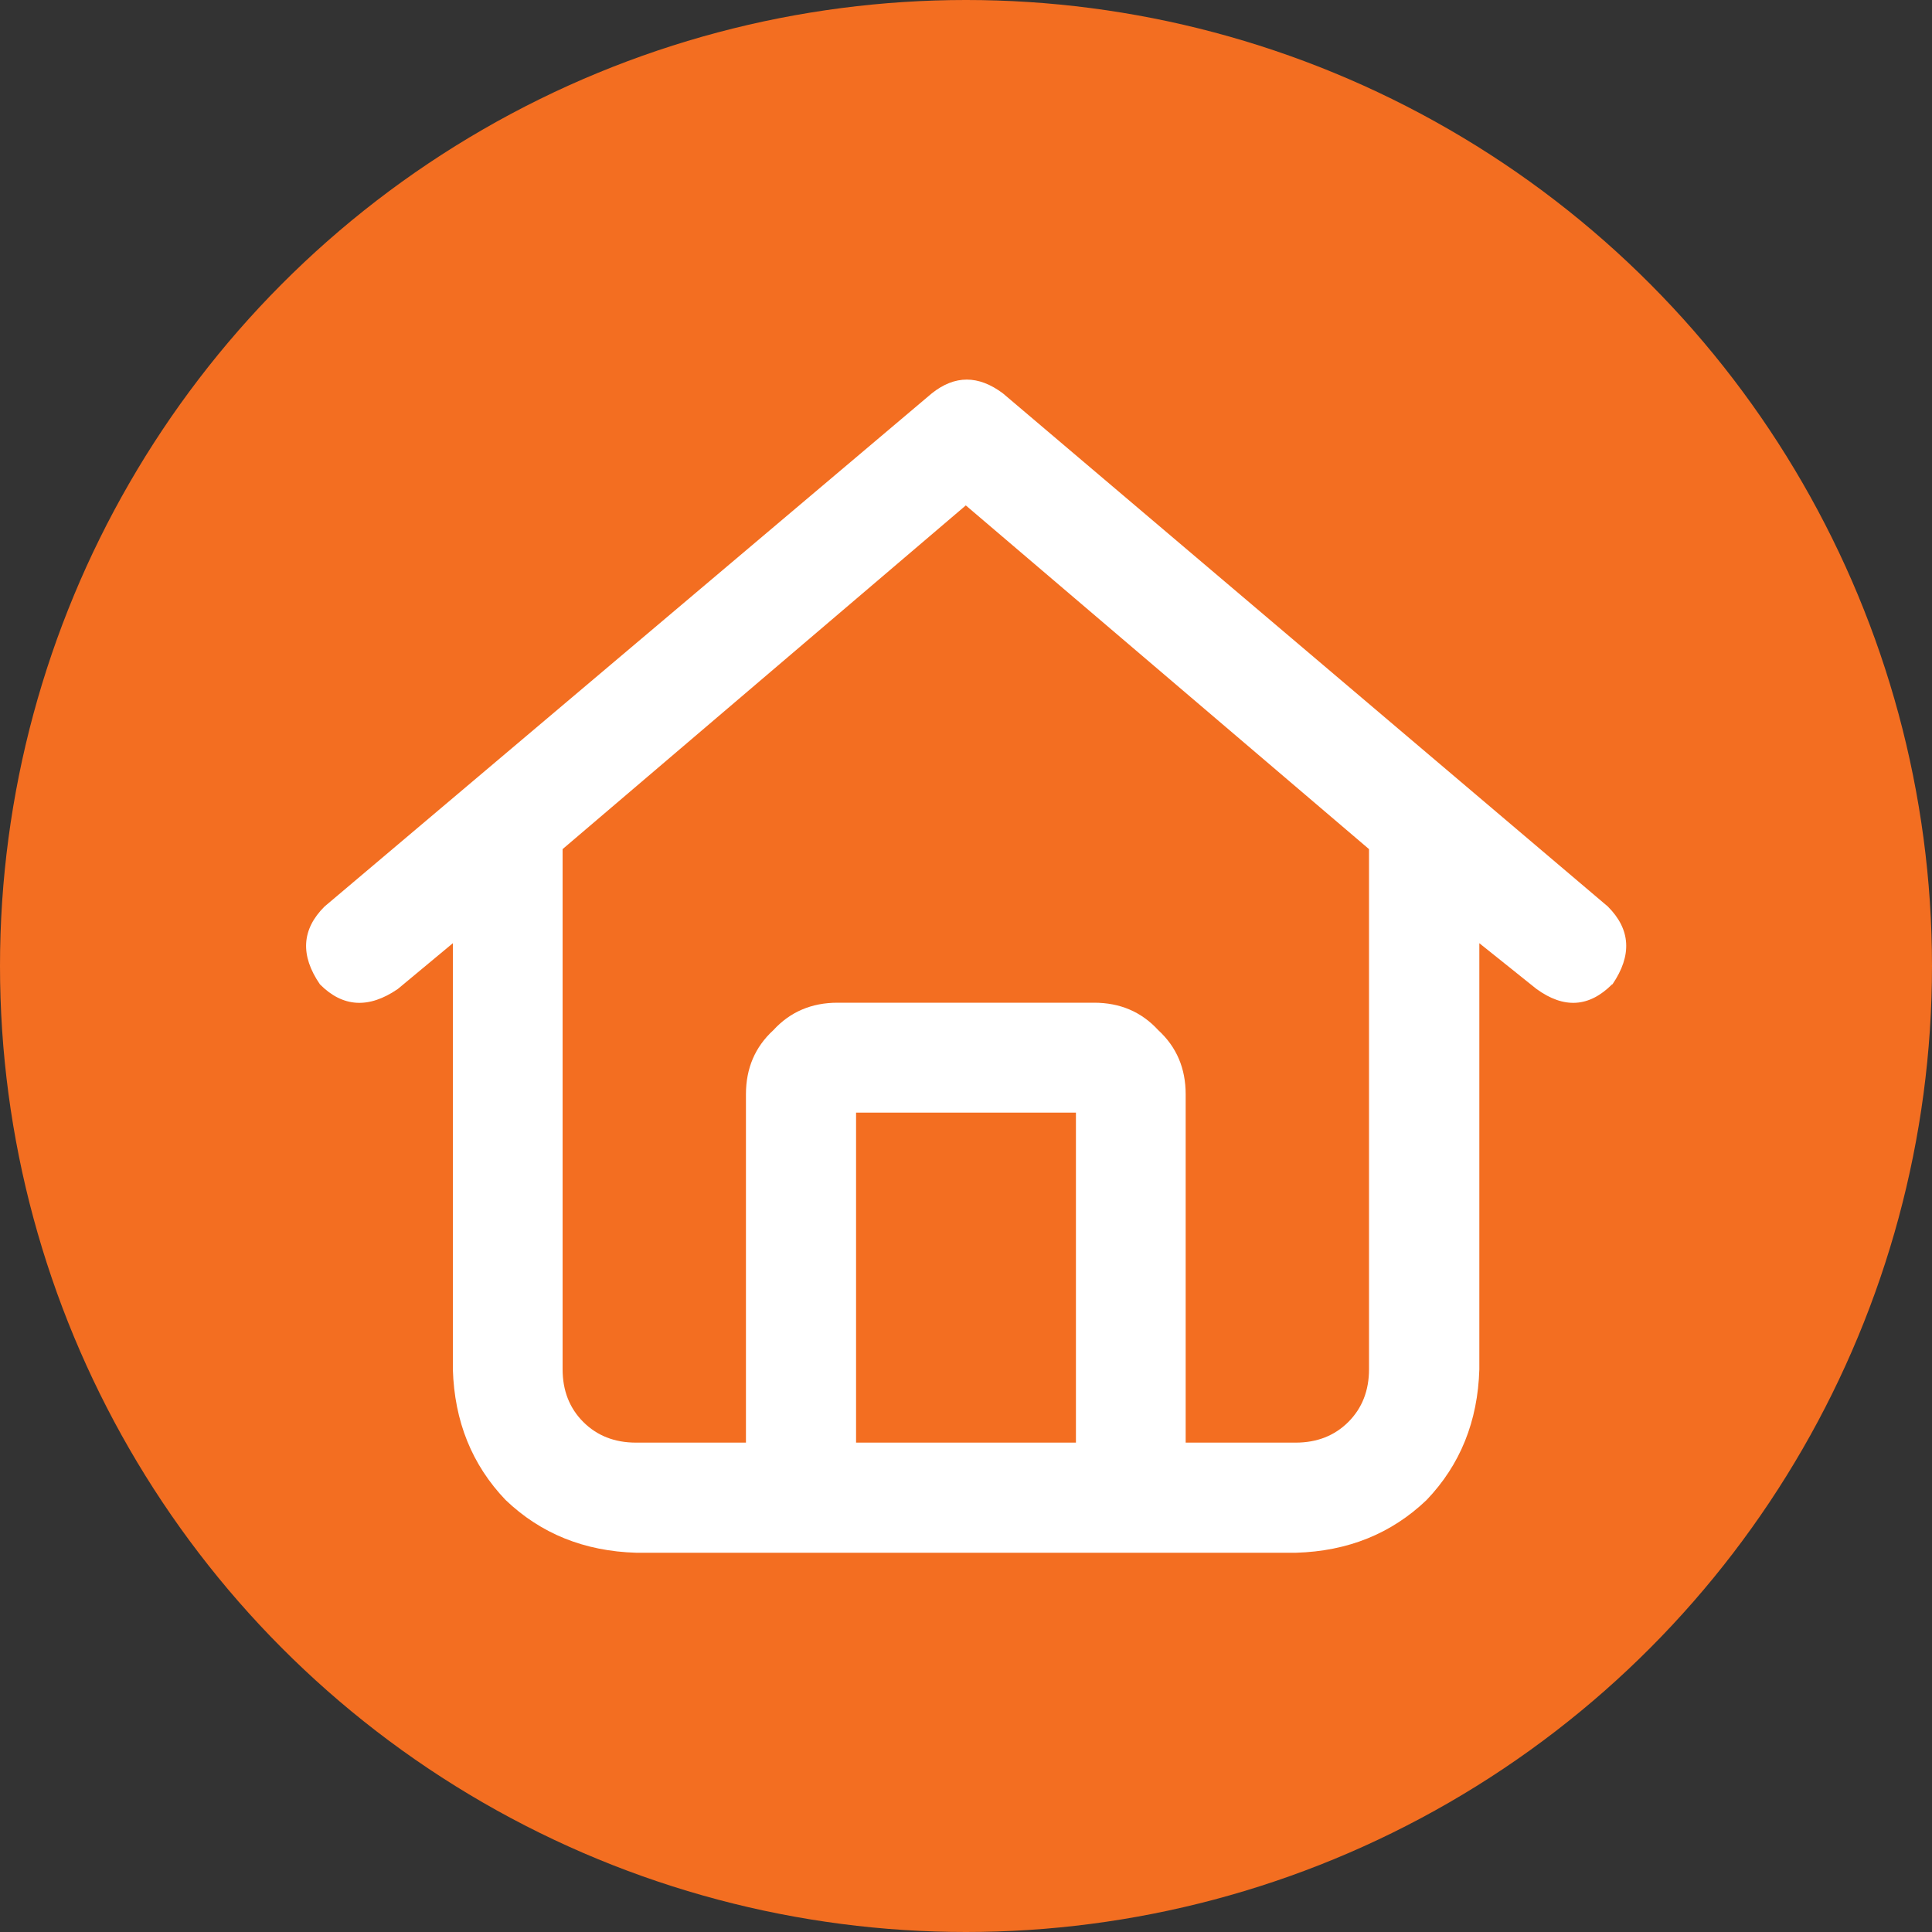
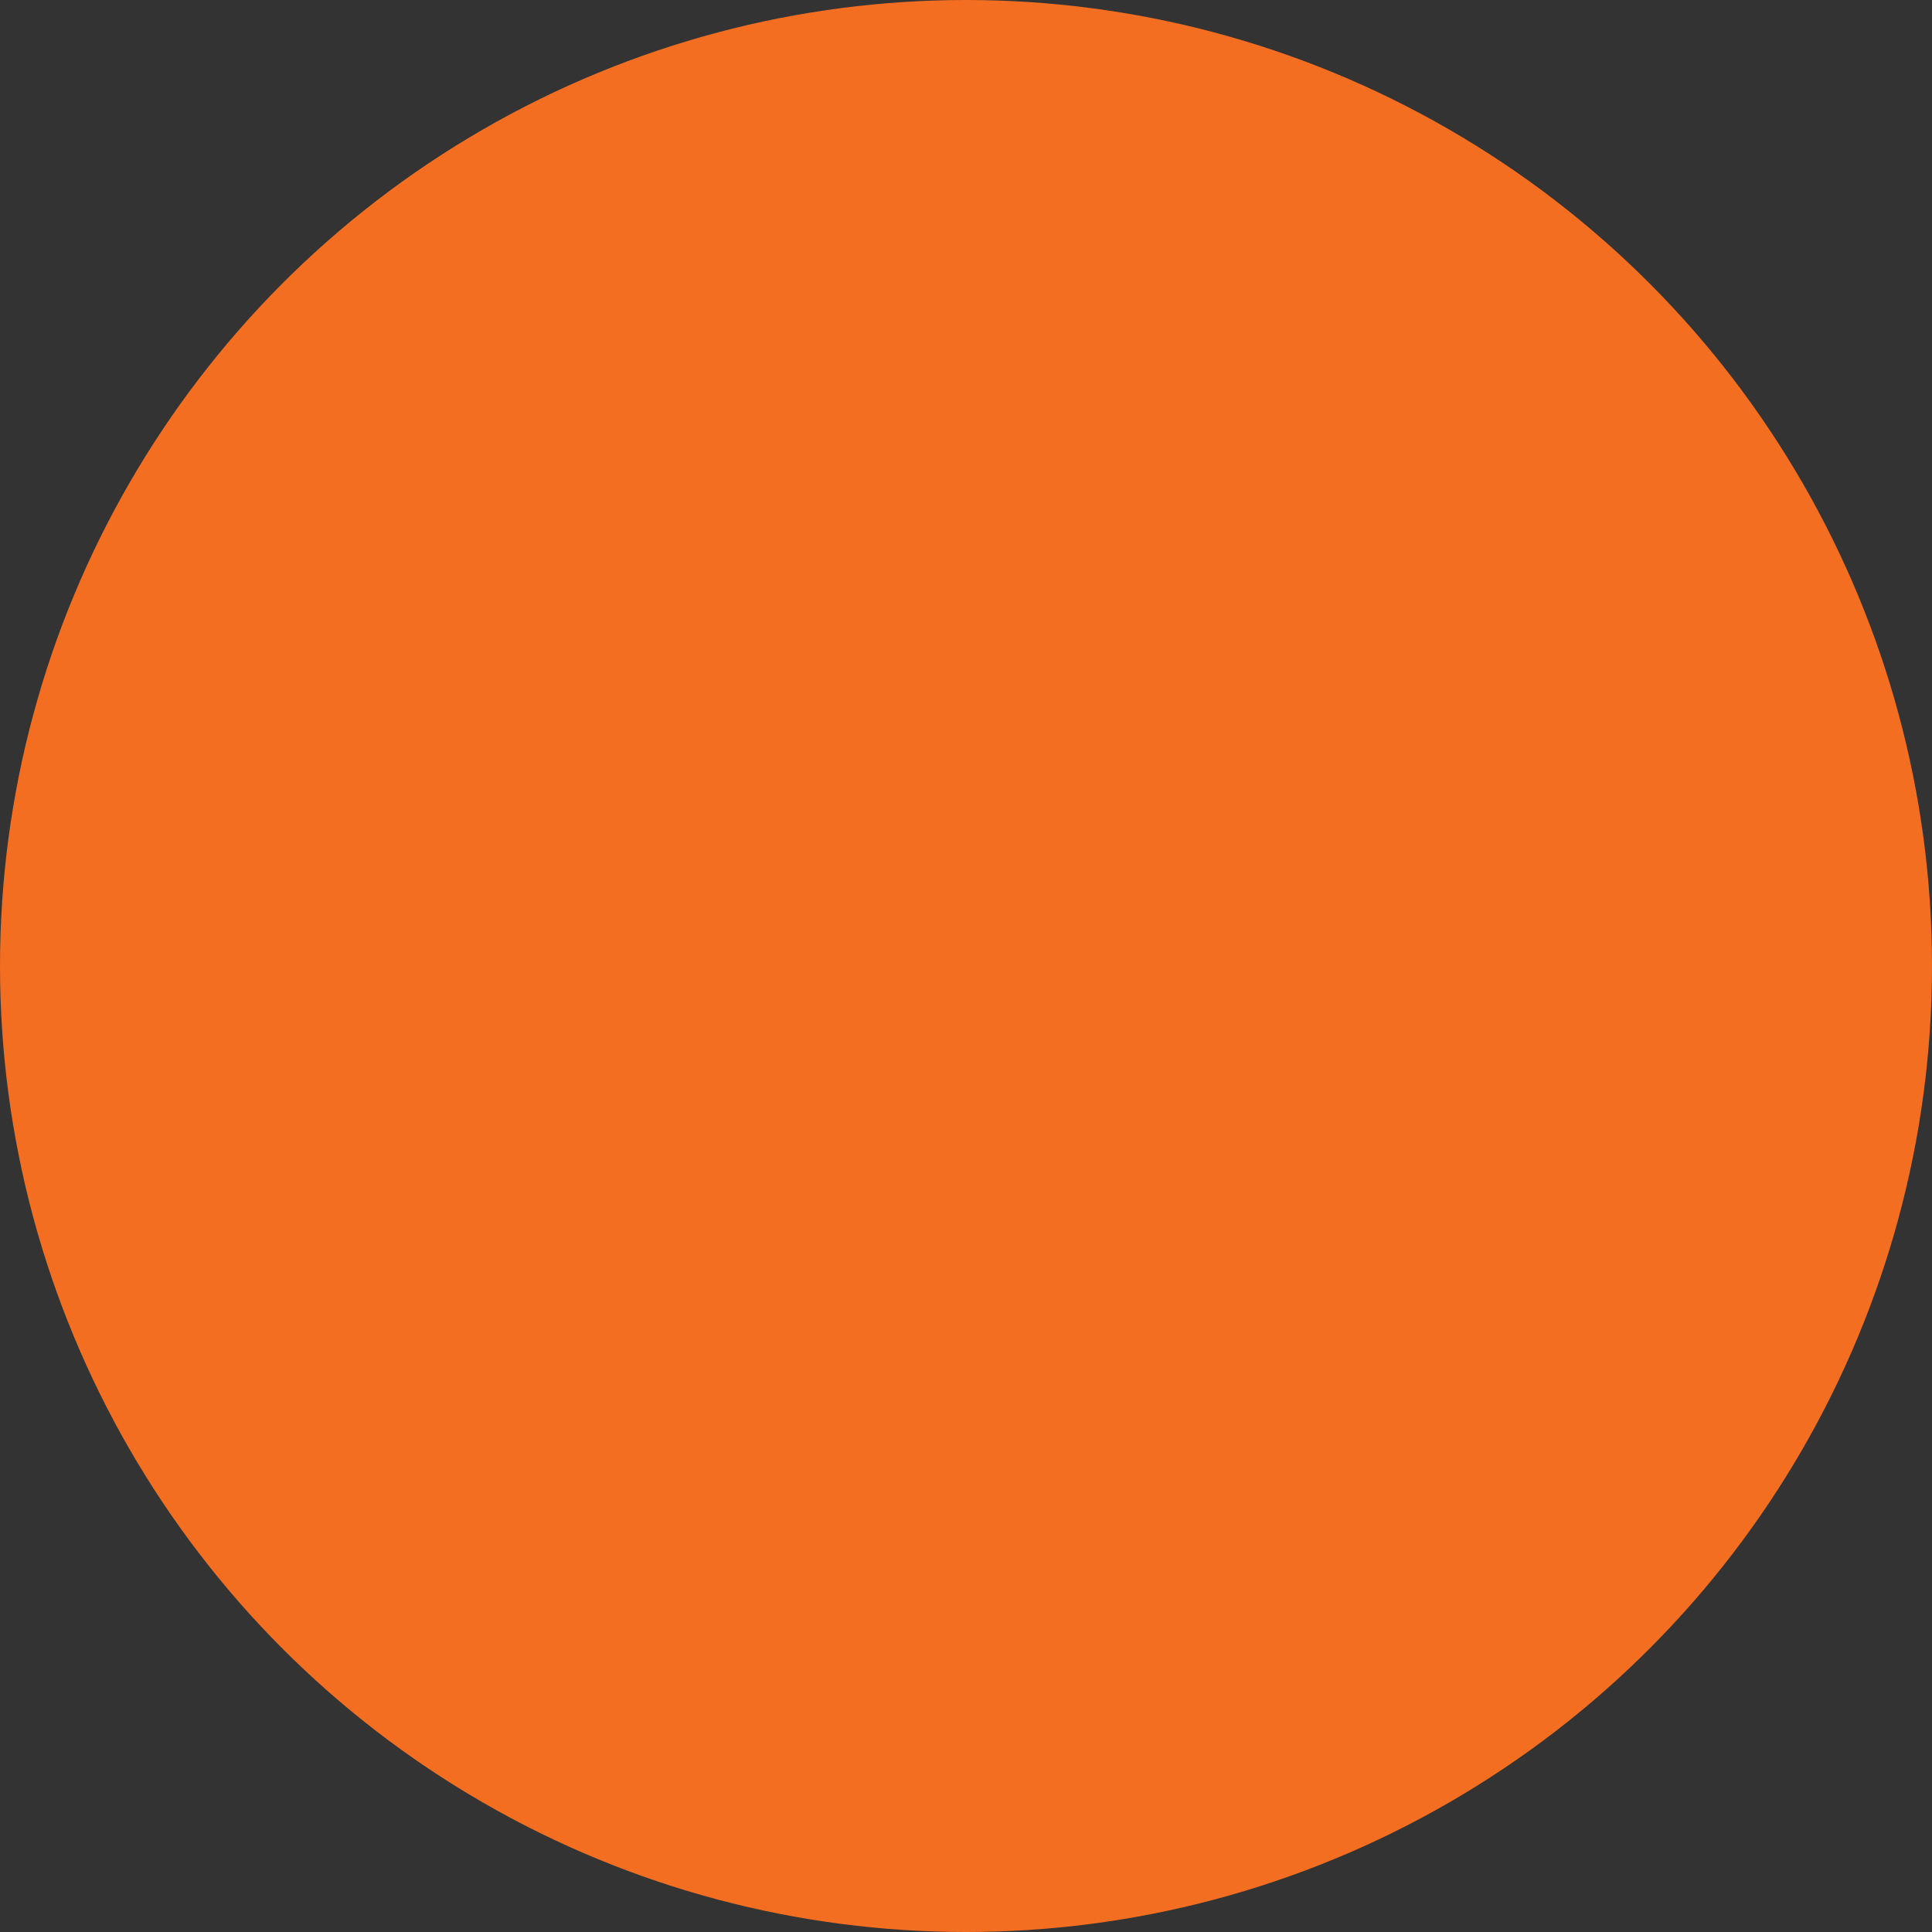
<svg xmlns="http://www.w3.org/2000/svg" id="Ebene_1" data-name="Ebene 1" viewBox="0 0 100 100">
  <rect x="0" y="0" width="100" height="100" fill="#333333" stroke="none" />
  <defs>
    <style>
      .cls-1 {
        fill: #f36e21;
      }

      .cls-1, .cls-2 {
        stroke-width: 0px;
      }

      .cls-2 {
        fill: #fff;
      }
    </style>
  </defs>
  <circle class="cls-1" cx="50" cy="50" r="50" />
-   <path class="cls-2" d="m83.44,50.95c-1.19,1.19-2.49,1.27-3.91.24l-2.96-2.37v22.06c-.08,2.69-.99,4.94-2.73,6.76-1.82,1.74-4.07,2.65-6.76,2.73h-34.15c-2.69-.08-4.94-.99-6.76-2.73-1.74-1.82-2.65-4.07-2.73-6.76v-22.06l-2.85,2.37c-1.5,1.03-2.85.95-4.03-.24-1.03-1.5-.95-2.85.24-4.03l31.43-26.56c1.19-.95,2.41-.95,3.68,0l31.31,26.56c1.19,1.19,1.26,2.53.24,4.03Zm-44.83,23.72v-18.03c0-1.34.47-2.45,1.42-3.32.87-.95,1.98-1.42,3.32-1.42h13.28c1.34,0,2.45.47,3.32,1.42.95.87,1.42,1.98,1.42,3.32v18.03h5.69c1.11,0,2.02-.36,2.73-1.07s1.07-1.62,1.07-2.73v-26.92l-20.87-17.79-20.87,17.79v26.92c0,1.11.36,2.02,1.07,2.73s1.62,1.07,2.73,1.07h5.69Zm17.08,0v-17.08h-11.38v17.08h11.38Z" />
</svg>